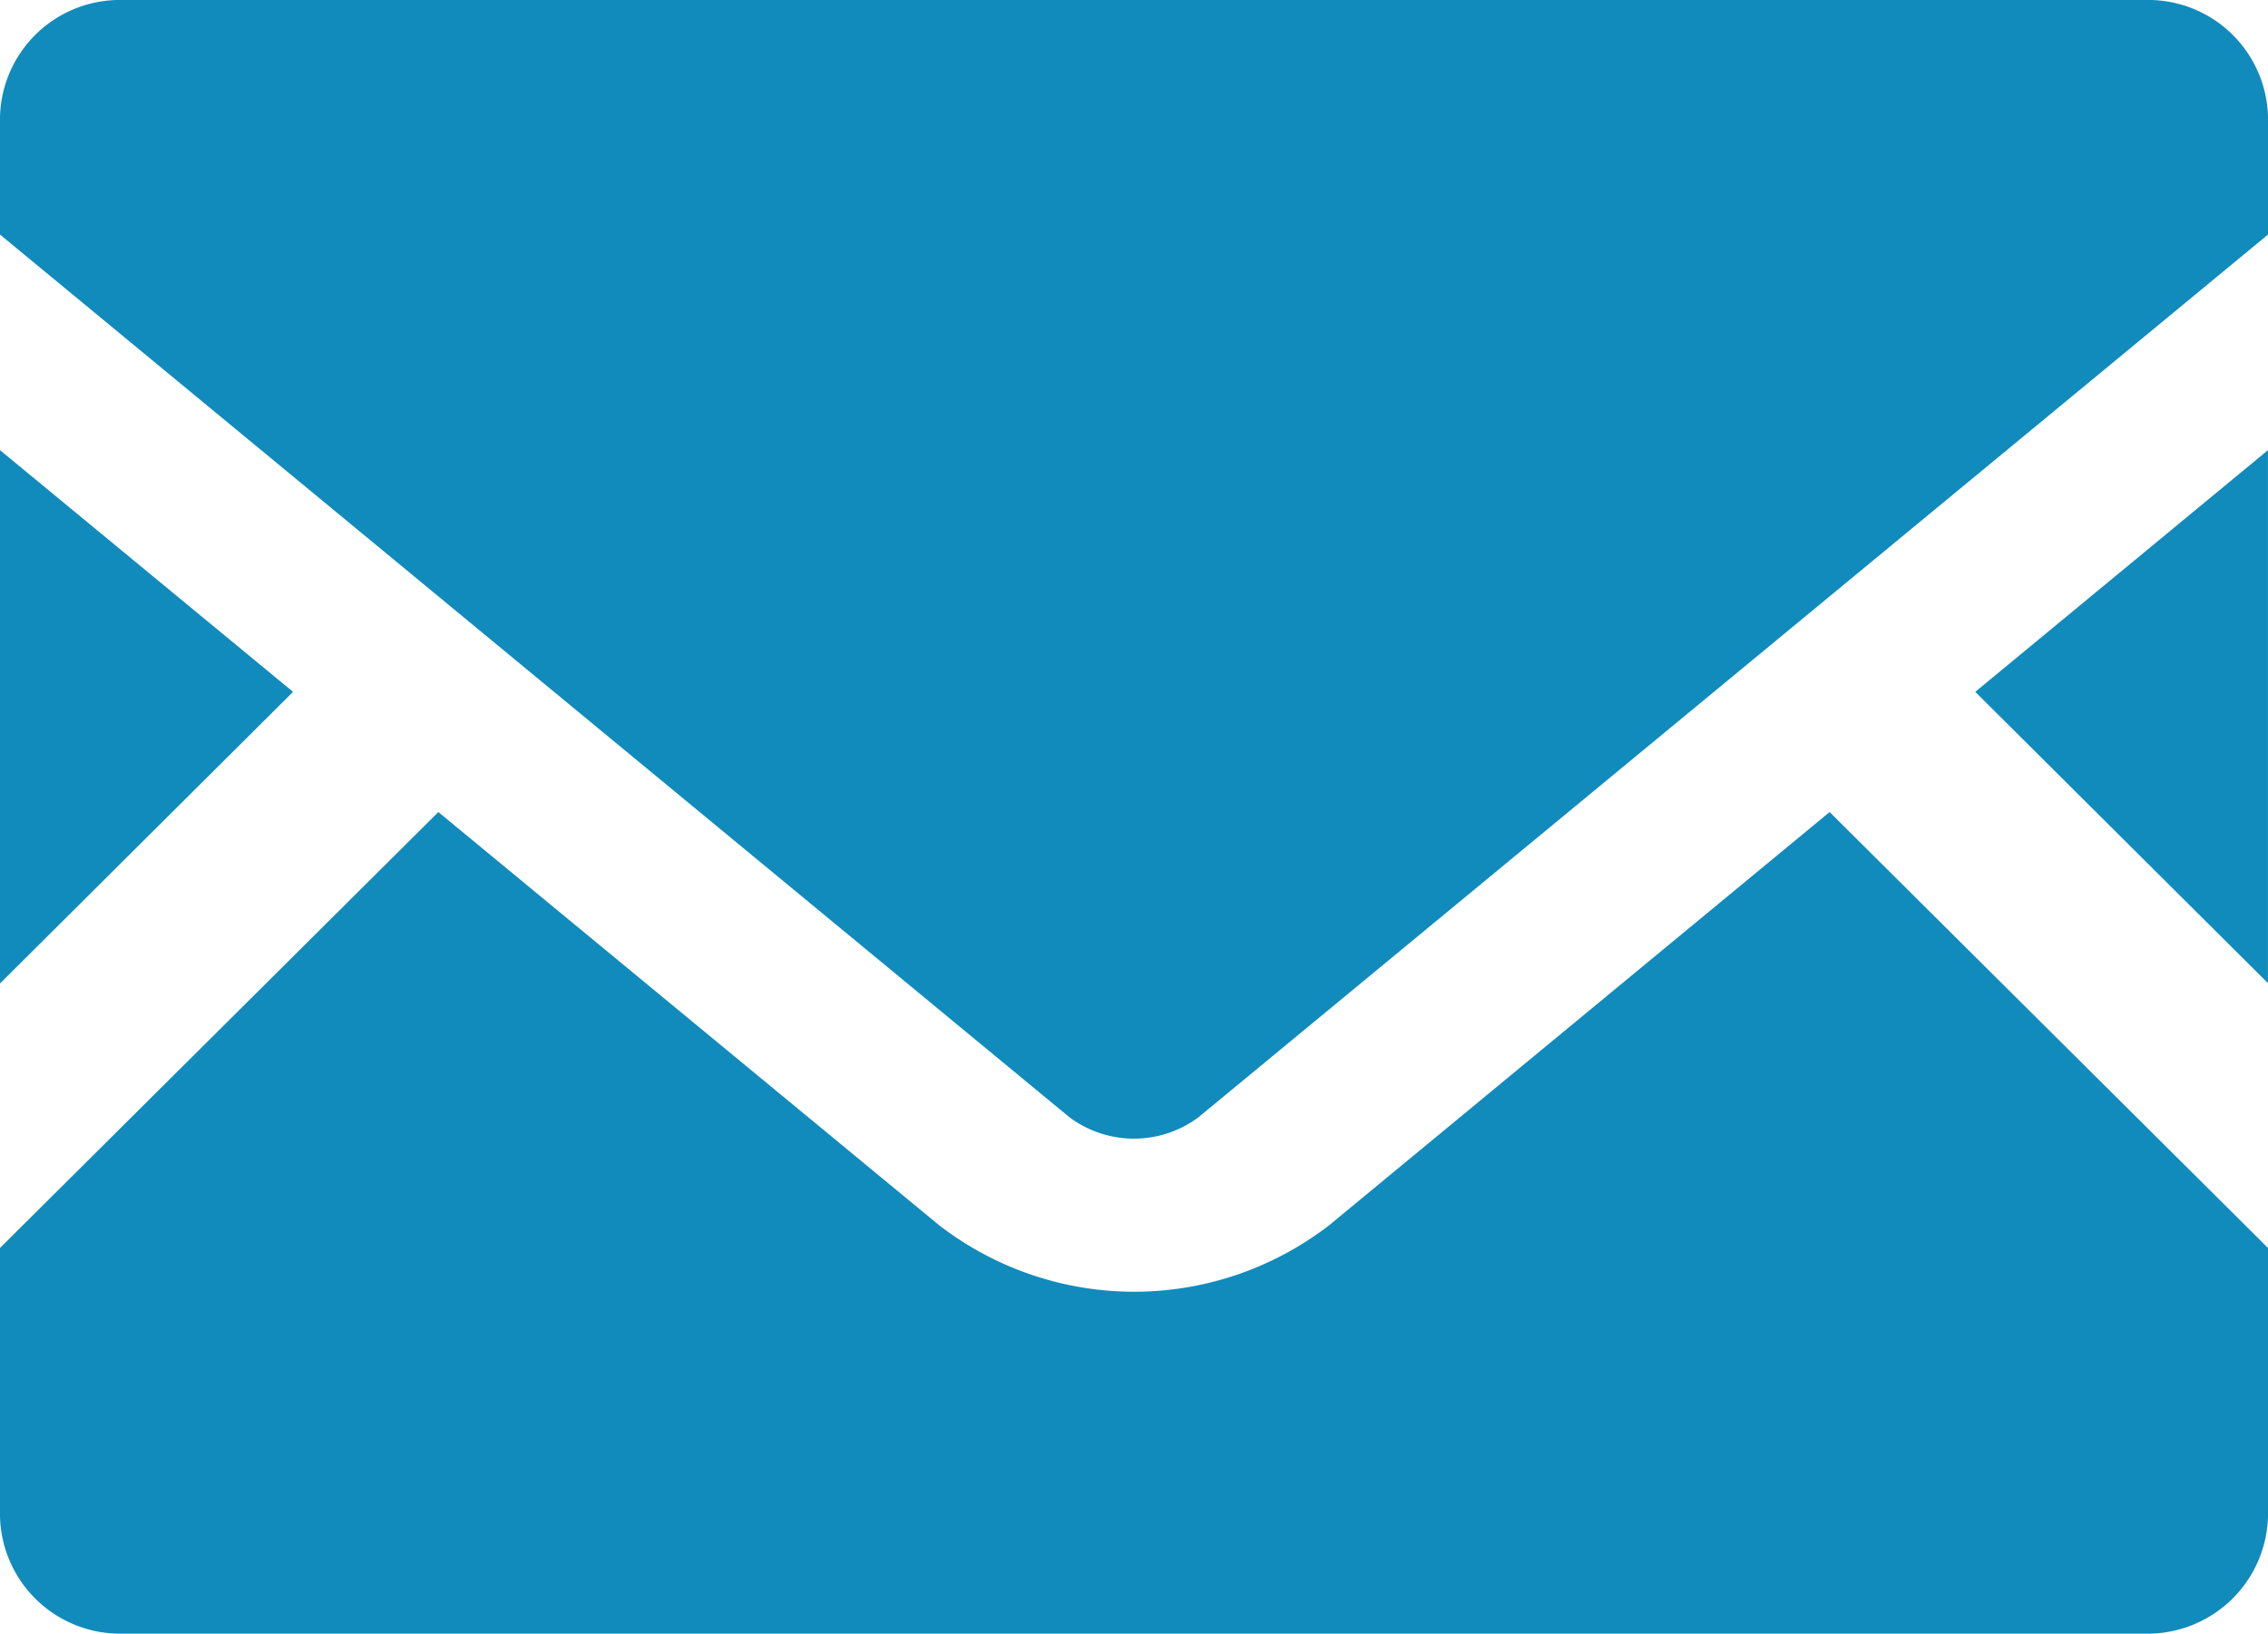
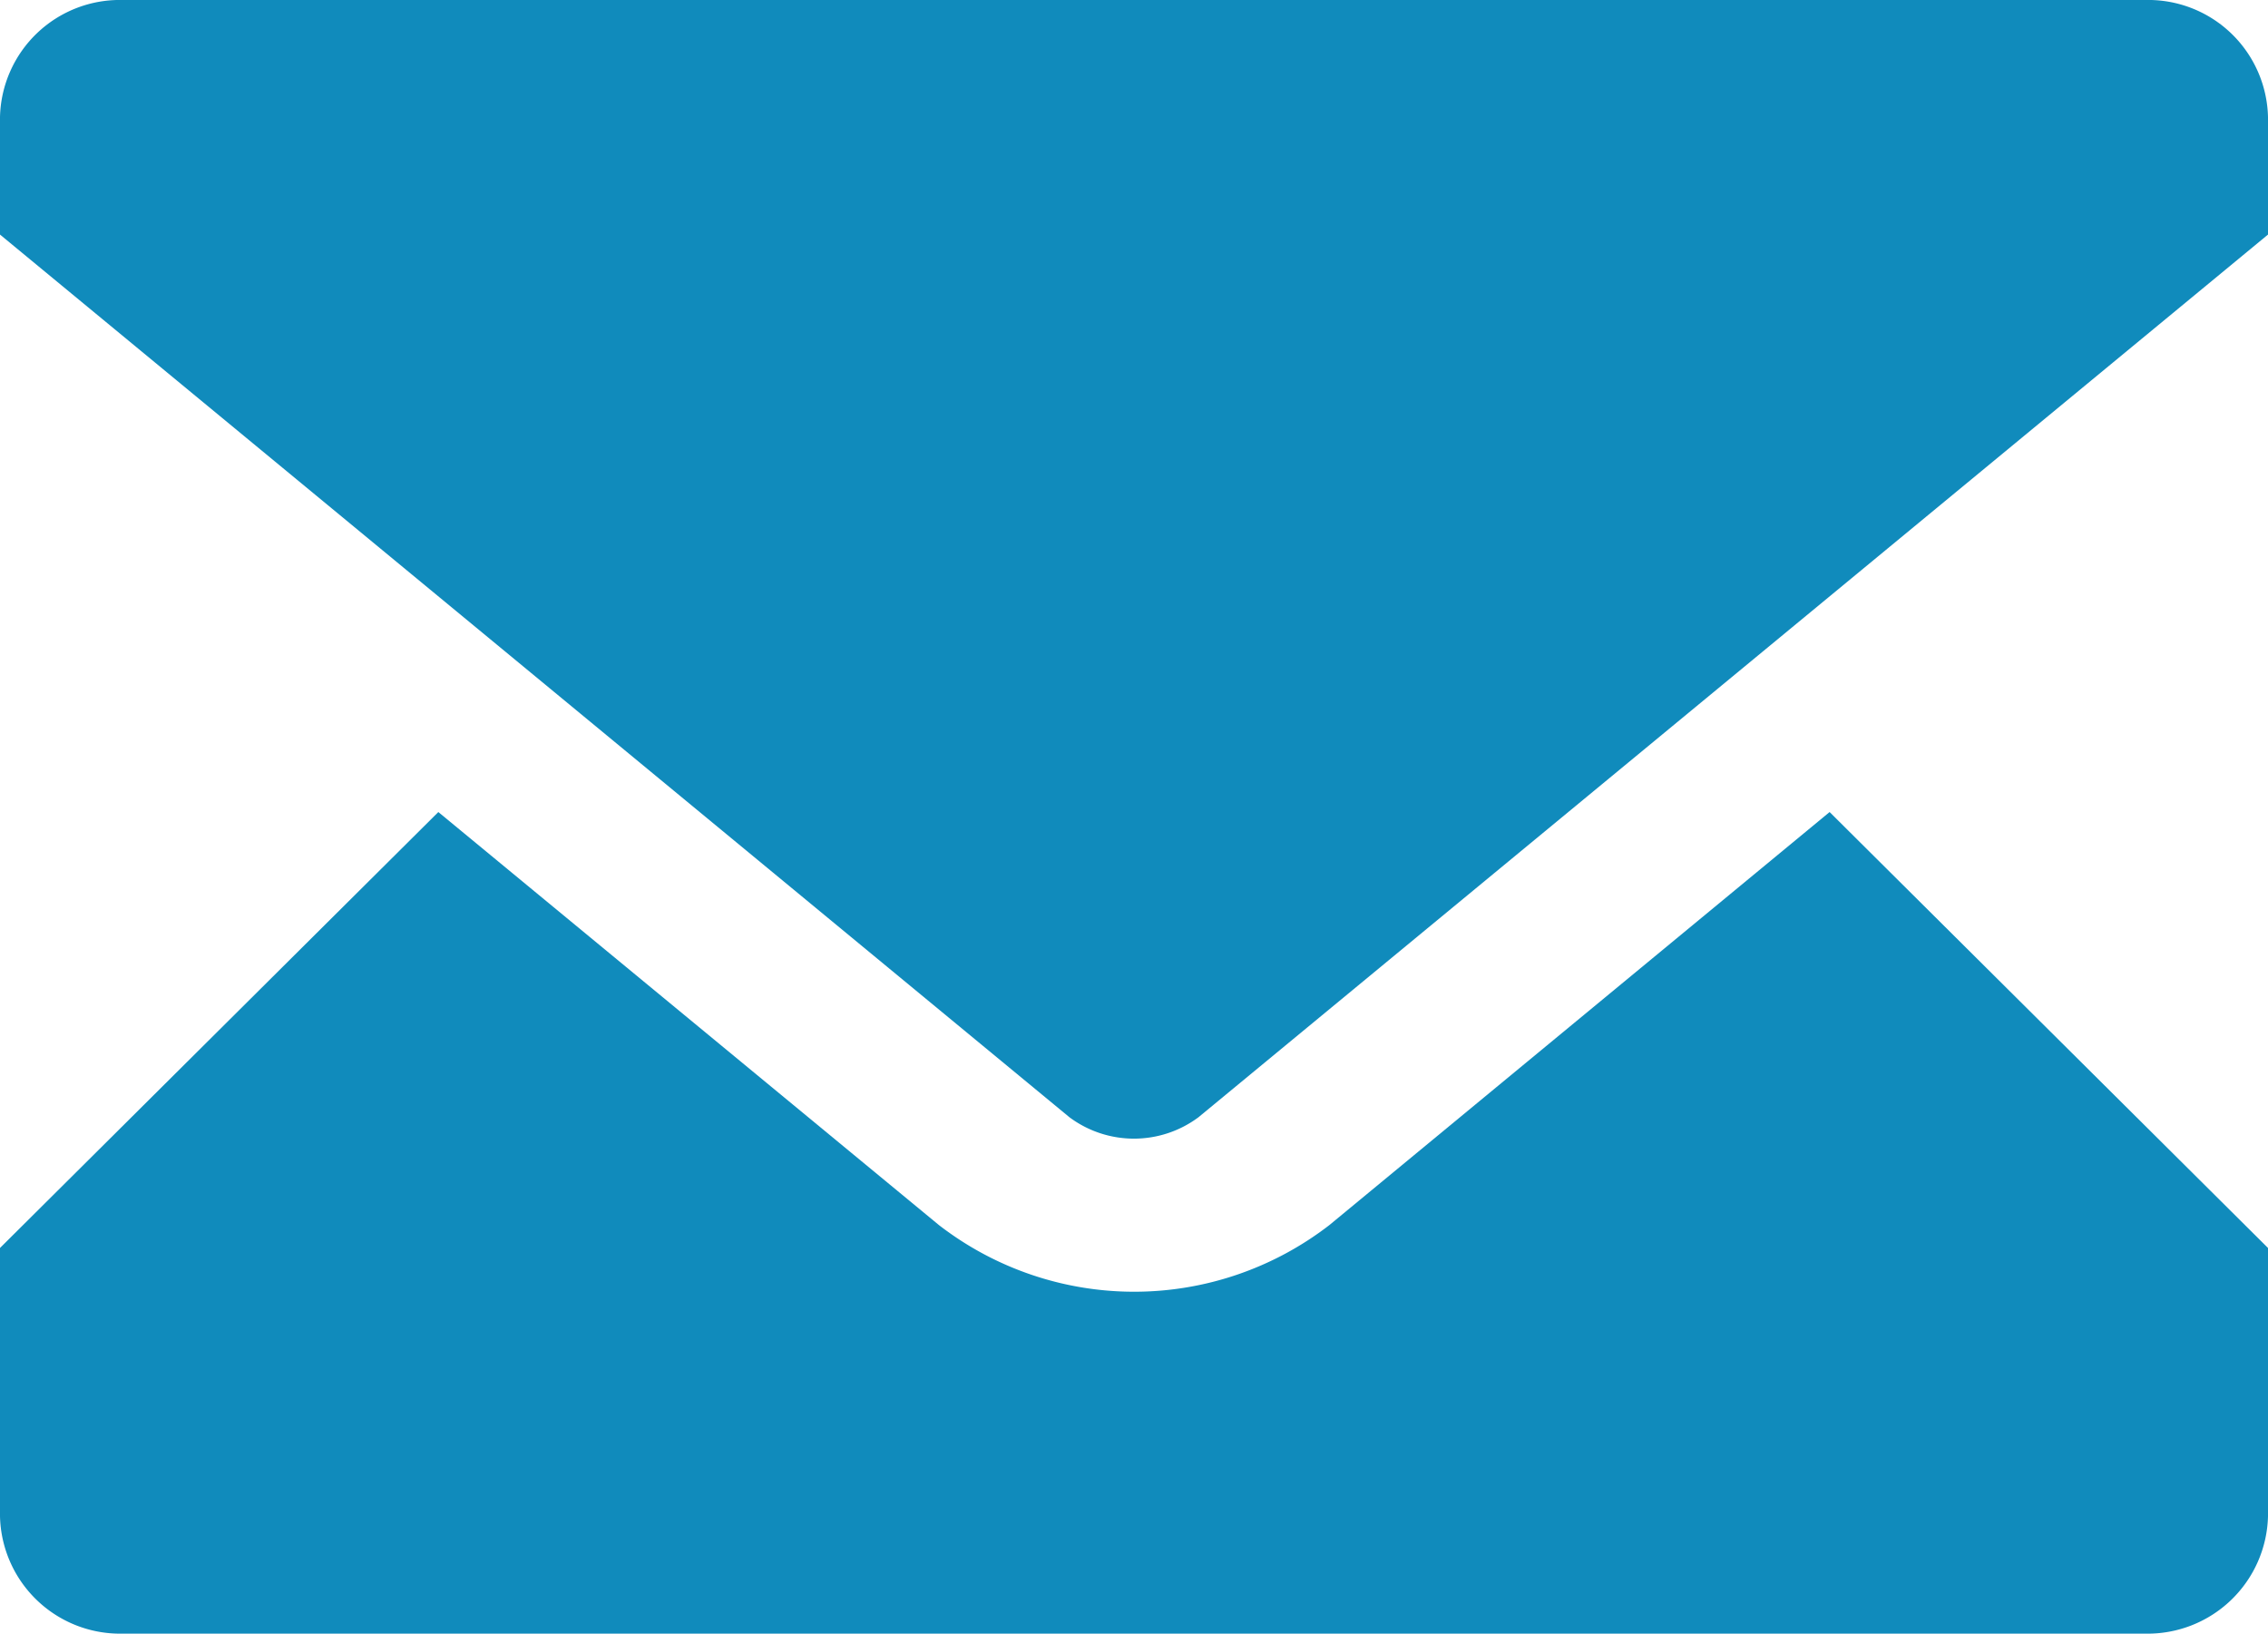
<svg xmlns="http://www.w3.org/2000/svg" id="メールの無料アイコン素材_10_" data-name="メールの無料アイコン素材 (10)" width="50.861" height="36.632" viewBox="0 0 50.861 36.632">
-   <path id="Path_141" data-name="Path 141" d="M452.484,181.552l-6.564-6.532,6.564-5.42Z" transform="translate(-401.624 -159.506)" fill="#108bbc" />
-   <path id="Path_142" data-name="Path 142" d="M6.572,175.02,0,181.559V169.6Z" transform="translate(0 -159.506)" fill="#108bbc" />
  <path id="Path_143" data-name="Path 143" d="M50.861,264.654v6.014a2.7,2.7,0,0,1-2.75,2.634H2.75A2.694,2.694,0,0,1,0,270.668v-6.014l9.83-9.775,11.229,9.264a7.159,7.159,0,0,0,8.75,0l11.221-9.264Z" transform="translate(0 -236.67)" fill="#108bbc" />
  <path id="Path_144" data-name="Path 144" d="M50.861,66.145v2.634L26.876,88.572a2.421,2.421,0,0,1-2.893,0L0,68.779V66.145a2.688,2.688,0,0,1,2.75-2.626H48.111A2.688,2.688,0,0,1,50.861,66.145Z" transform="translate(0 -63.519)" fill="#108bbc" />
</svg>